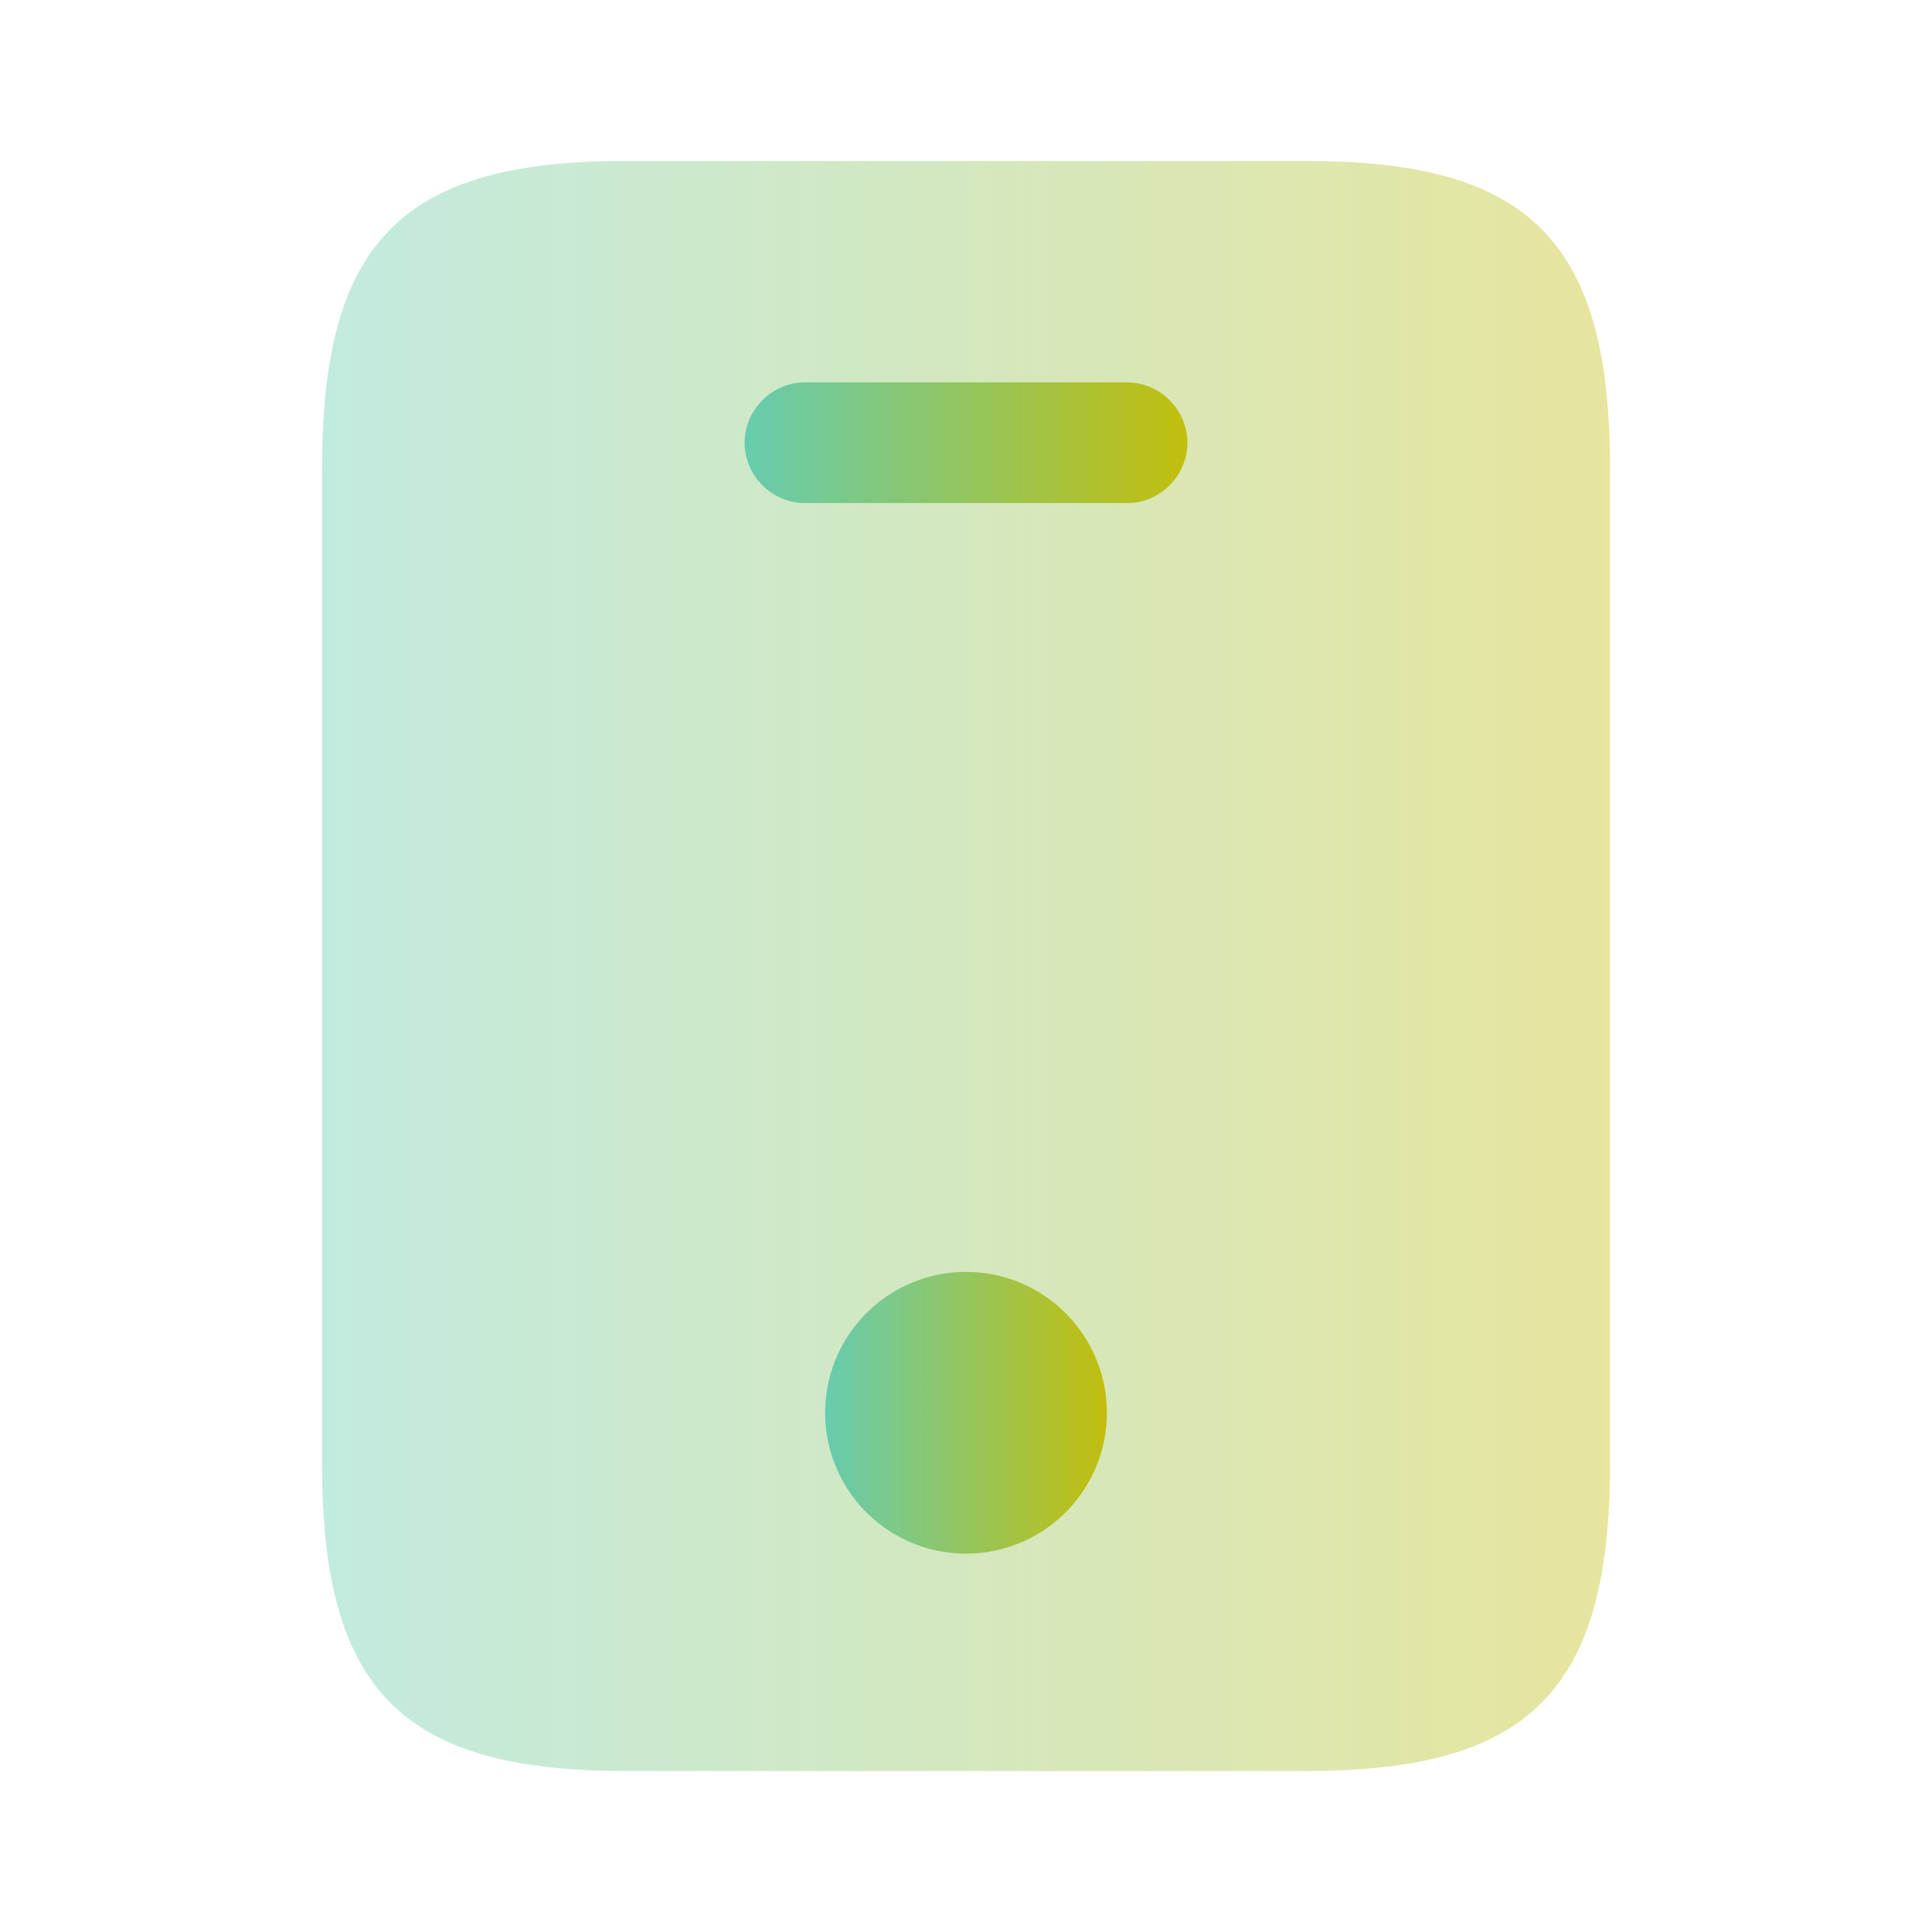
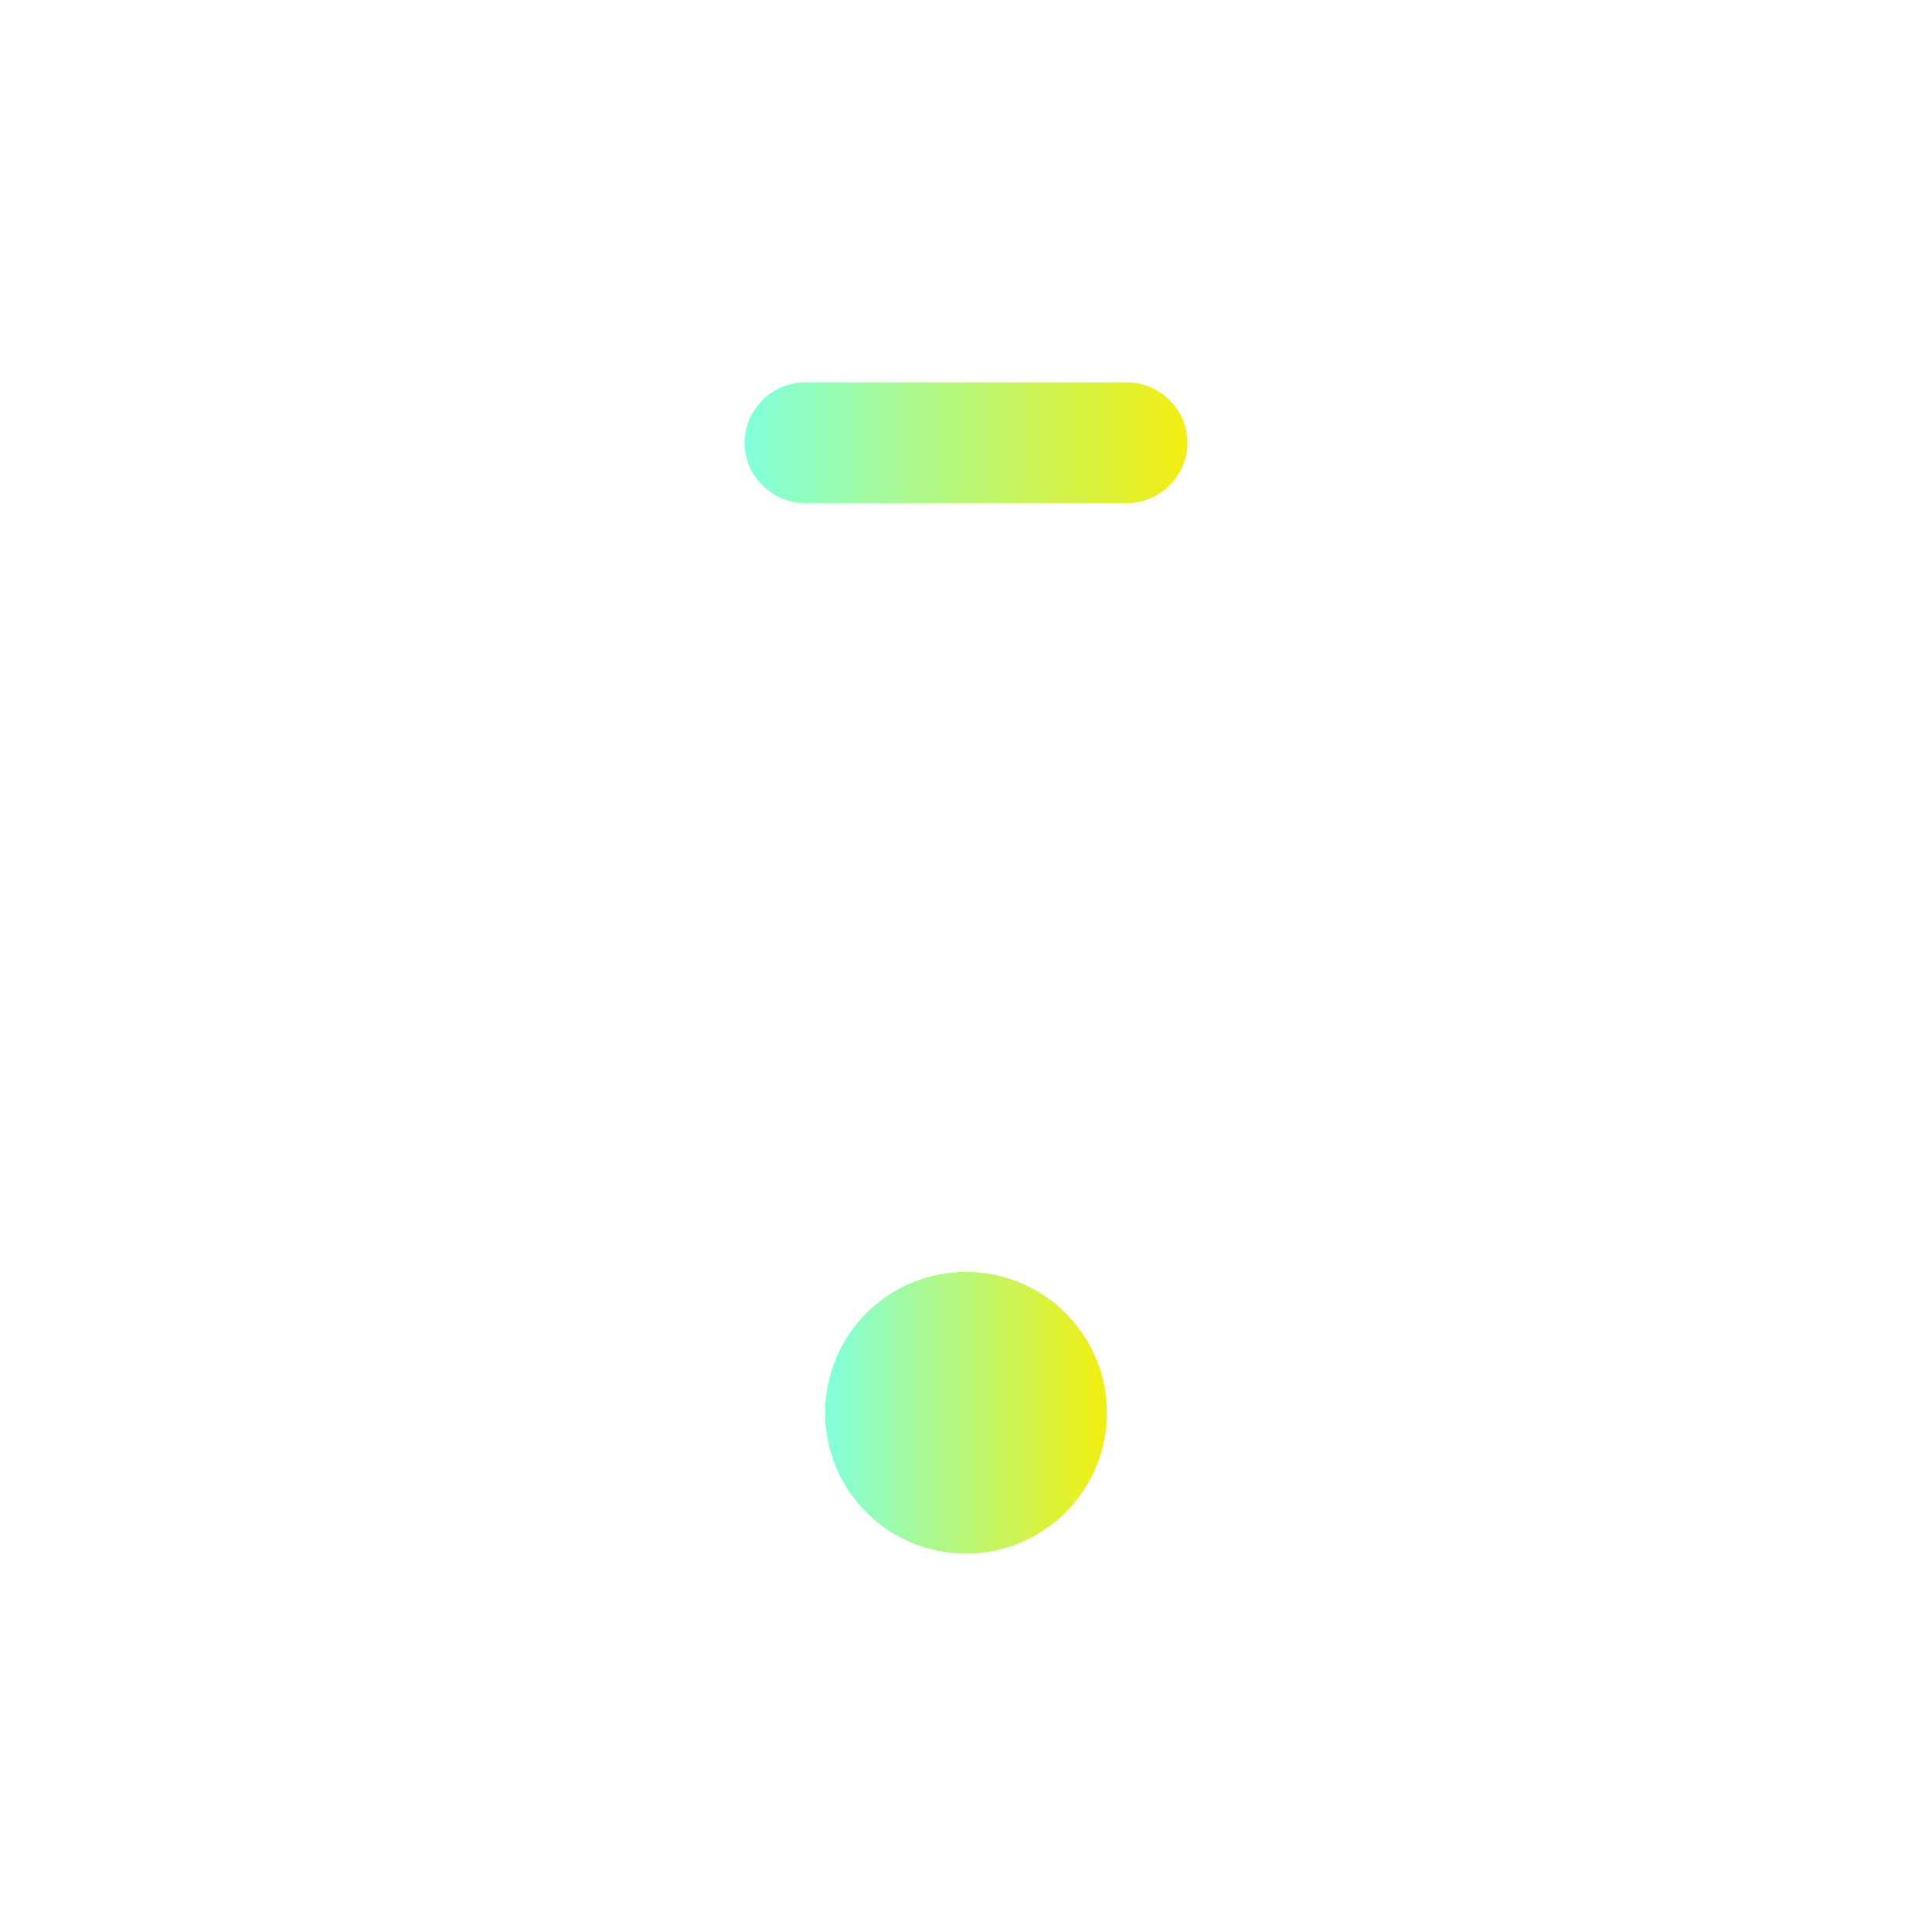
<svg xmlns="http://www.w3.org/2000/svg" width="32" height="32" viewBox="0 0 32 32" fill="none">
  <g opacity=".4">
-     <path d="M21.654 2.667H10.347c-3.68 0-5.013 1.333-5.013 5.08v16.506c0 3.747 1.333 5.08 5.013 5.08H21.64c3.694 0 5.027-1.333 5.027-5.08V7.747c0-3.747-1.334-5.08-5.014-5.08" fill="url(#a)" />
-     <path d="M21.654 2.667H10.347c-3.68 0-5.013 1.333-5.013 5.08v16.506c0 3.747 1.333 5.08 5.013 5.08H21.64c3.694 0 5.027-1.333 5.027-5.08V7.747c0-3.747-1.334-5.08-5.014-5.08" fill="#000" fill-opacity=".2" />
-   </g>
+     </g>
  <path d="M18.667 8.333h-5.334c-.546 0-1-.453-1-1s.454-1 1-1h5.334c.546 0 1 .454 1 1 0 .547-.454 1-1 1" fill="url(#b)" />
-   <path d="M18.667 8.333h-5.334c-.546 0-1-.453-1-1s.454-1 1-1h5.334c.546 0 1 .454 1 1 0 .547-.454 1-1 1" fill="#000" fill-opacity=".2" />
  <path d="M16 25.733a2.333 2.333 0 1 0 0-4.666 2.333 2.333 0 0 0 0 4.666" fill="url(#c)" />
-   <path d="M16 25.733a2.333 2.333 0 1 0 0-4.666 2.333 2.333 0 0 0 0 4.666" fill="#000" fill-opacity=".2" />
  <defs>
    <linearGradient id="a" x1="5.333" y1="16" x2="26.667" y2="16" gradientUnits="userSpaceOnUse">
      <stop stop-color="#80FFDB" />
      <stop offset="1" stop-color="#F2EE10" />
    </linearGradient>
    <linearGradient id="b" x1="12.334" y1="7.333" x2="19.667" y2="7.333" gradientUnits="userSpaceOnUse">
      <stop stop-color="#80FFDB" />
      <stop offset="1" stop-color="#F2EE10" />
    </linearGradient>
    <linearGradient id="c" x1="13.666" y1="23.4" x2="18.333" y2="23.4" gradientUnits="userSpaceOnUse">
      <stop stop-color="#80FFDB" />
      <stop offset="1" stop-color="#F2EE10" />
    </linearGradient>
  </defs>
</svg>